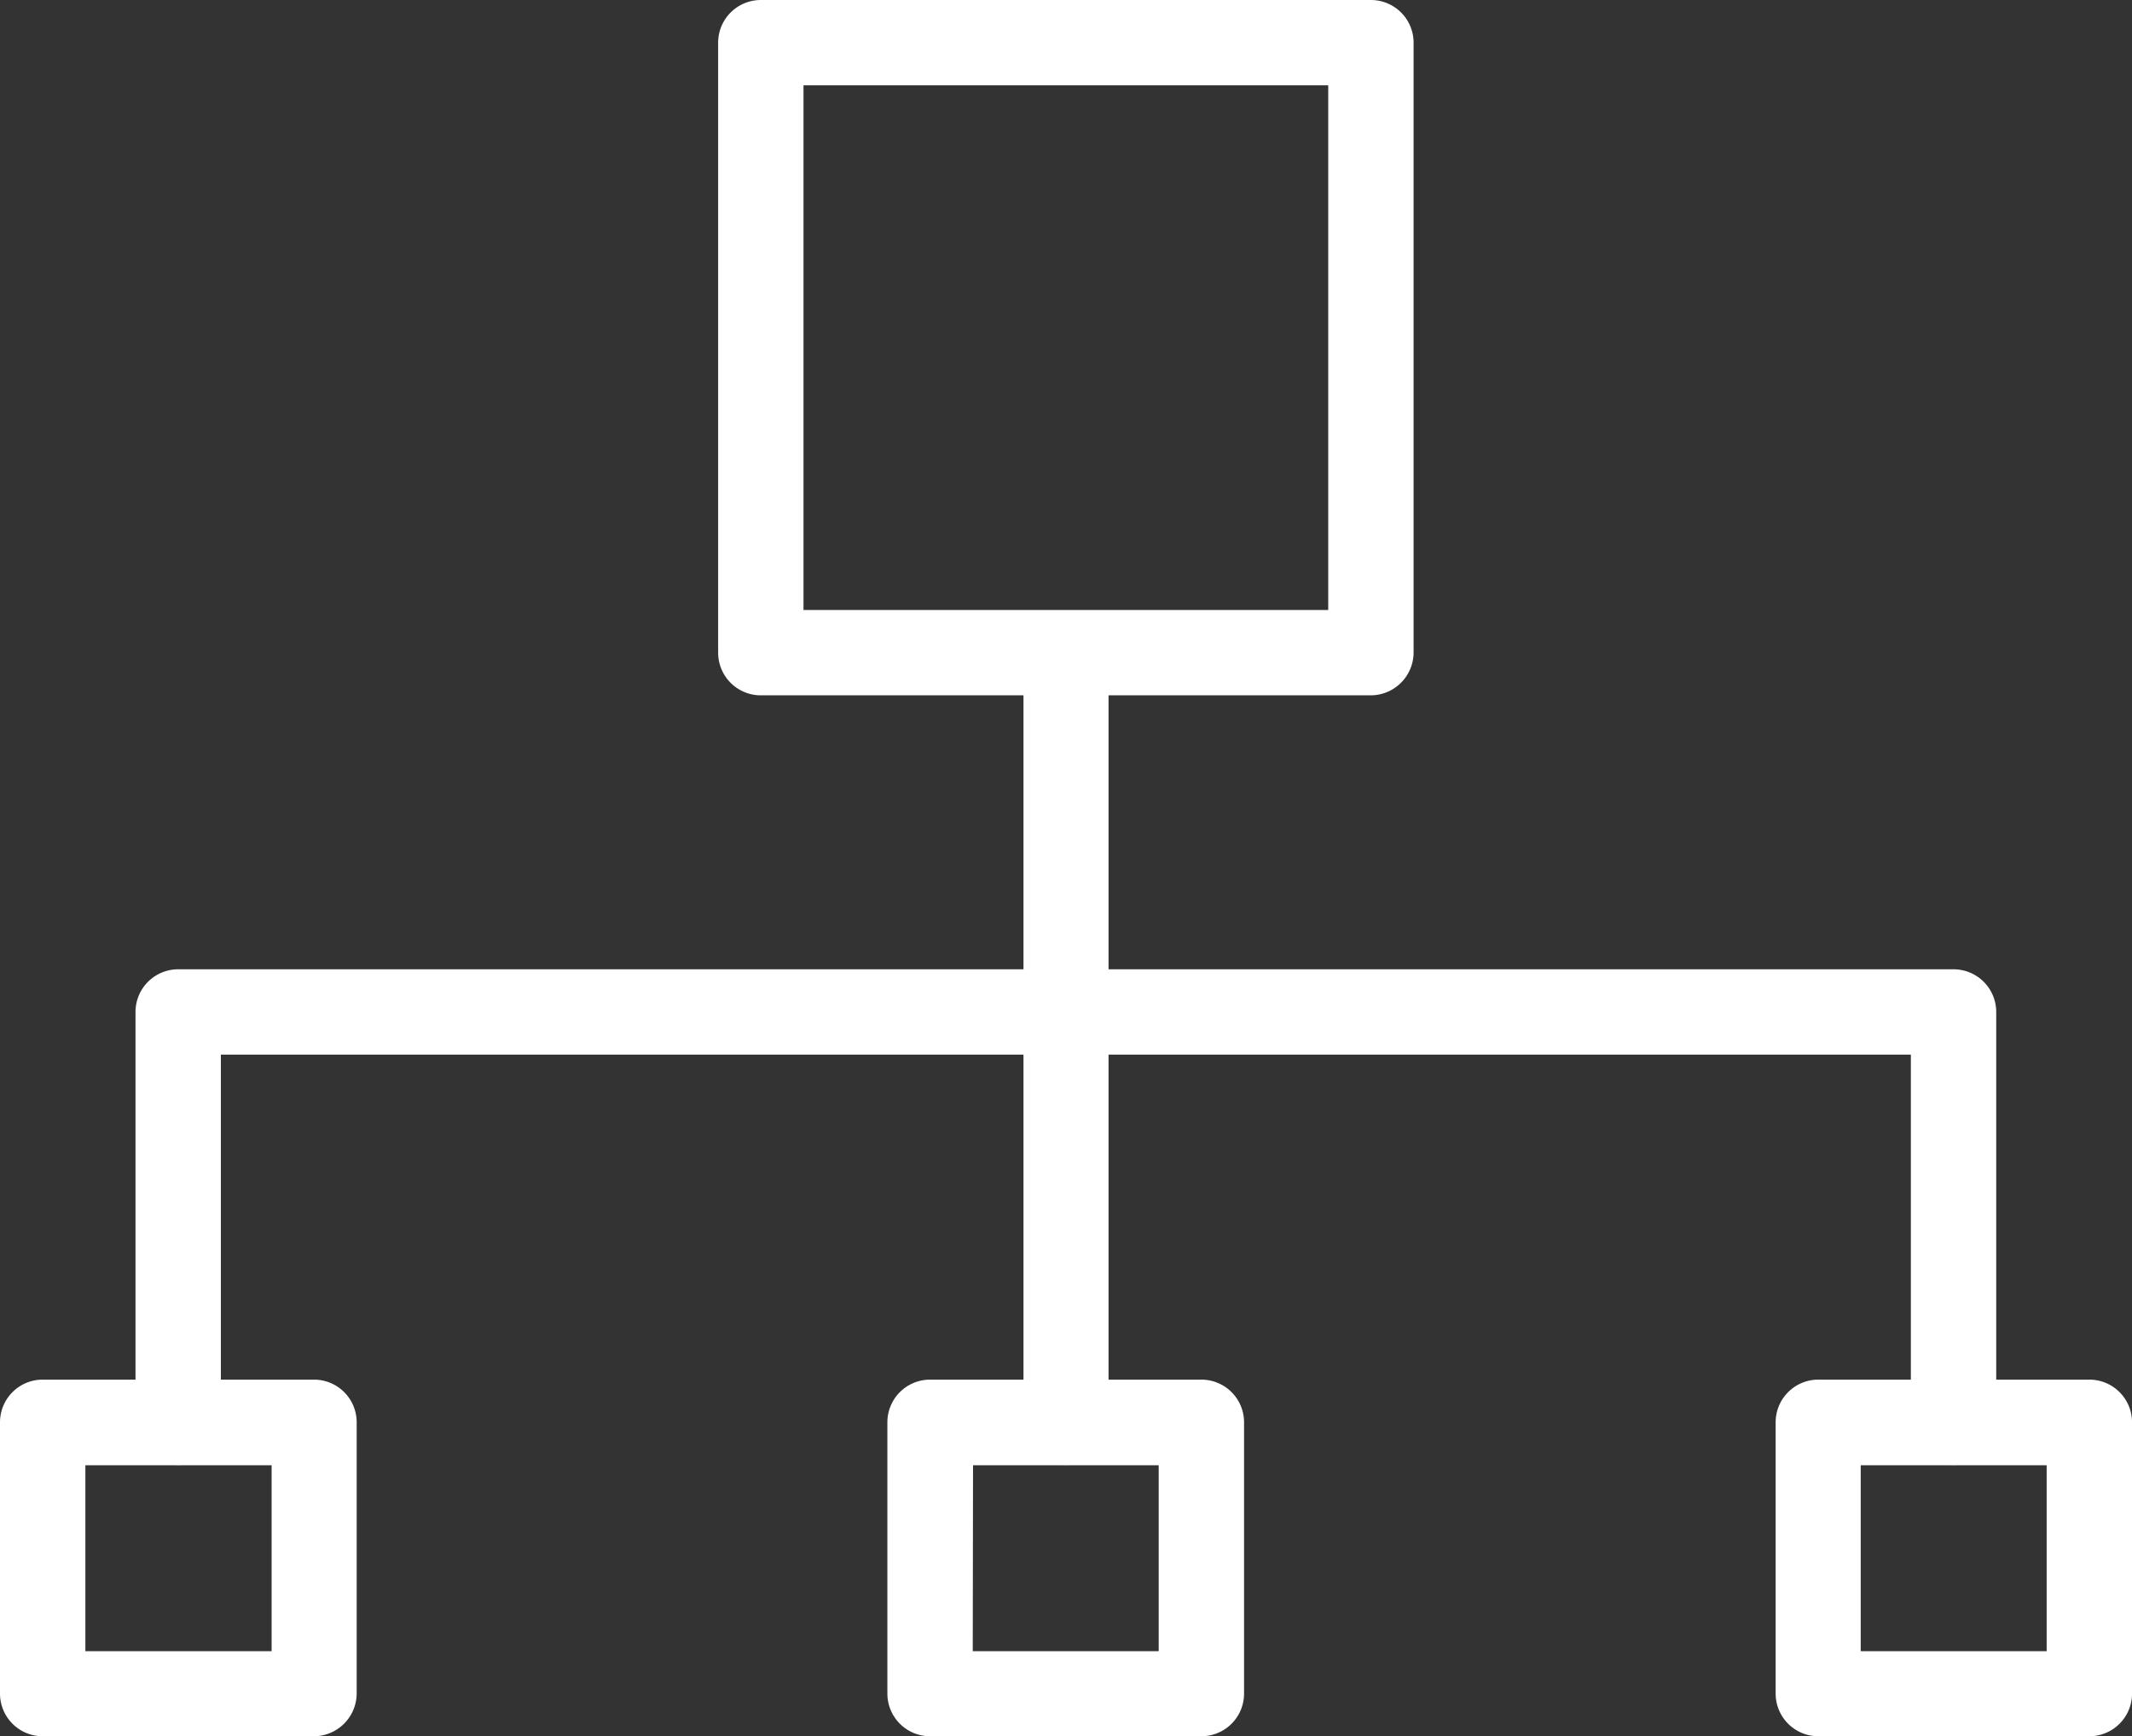
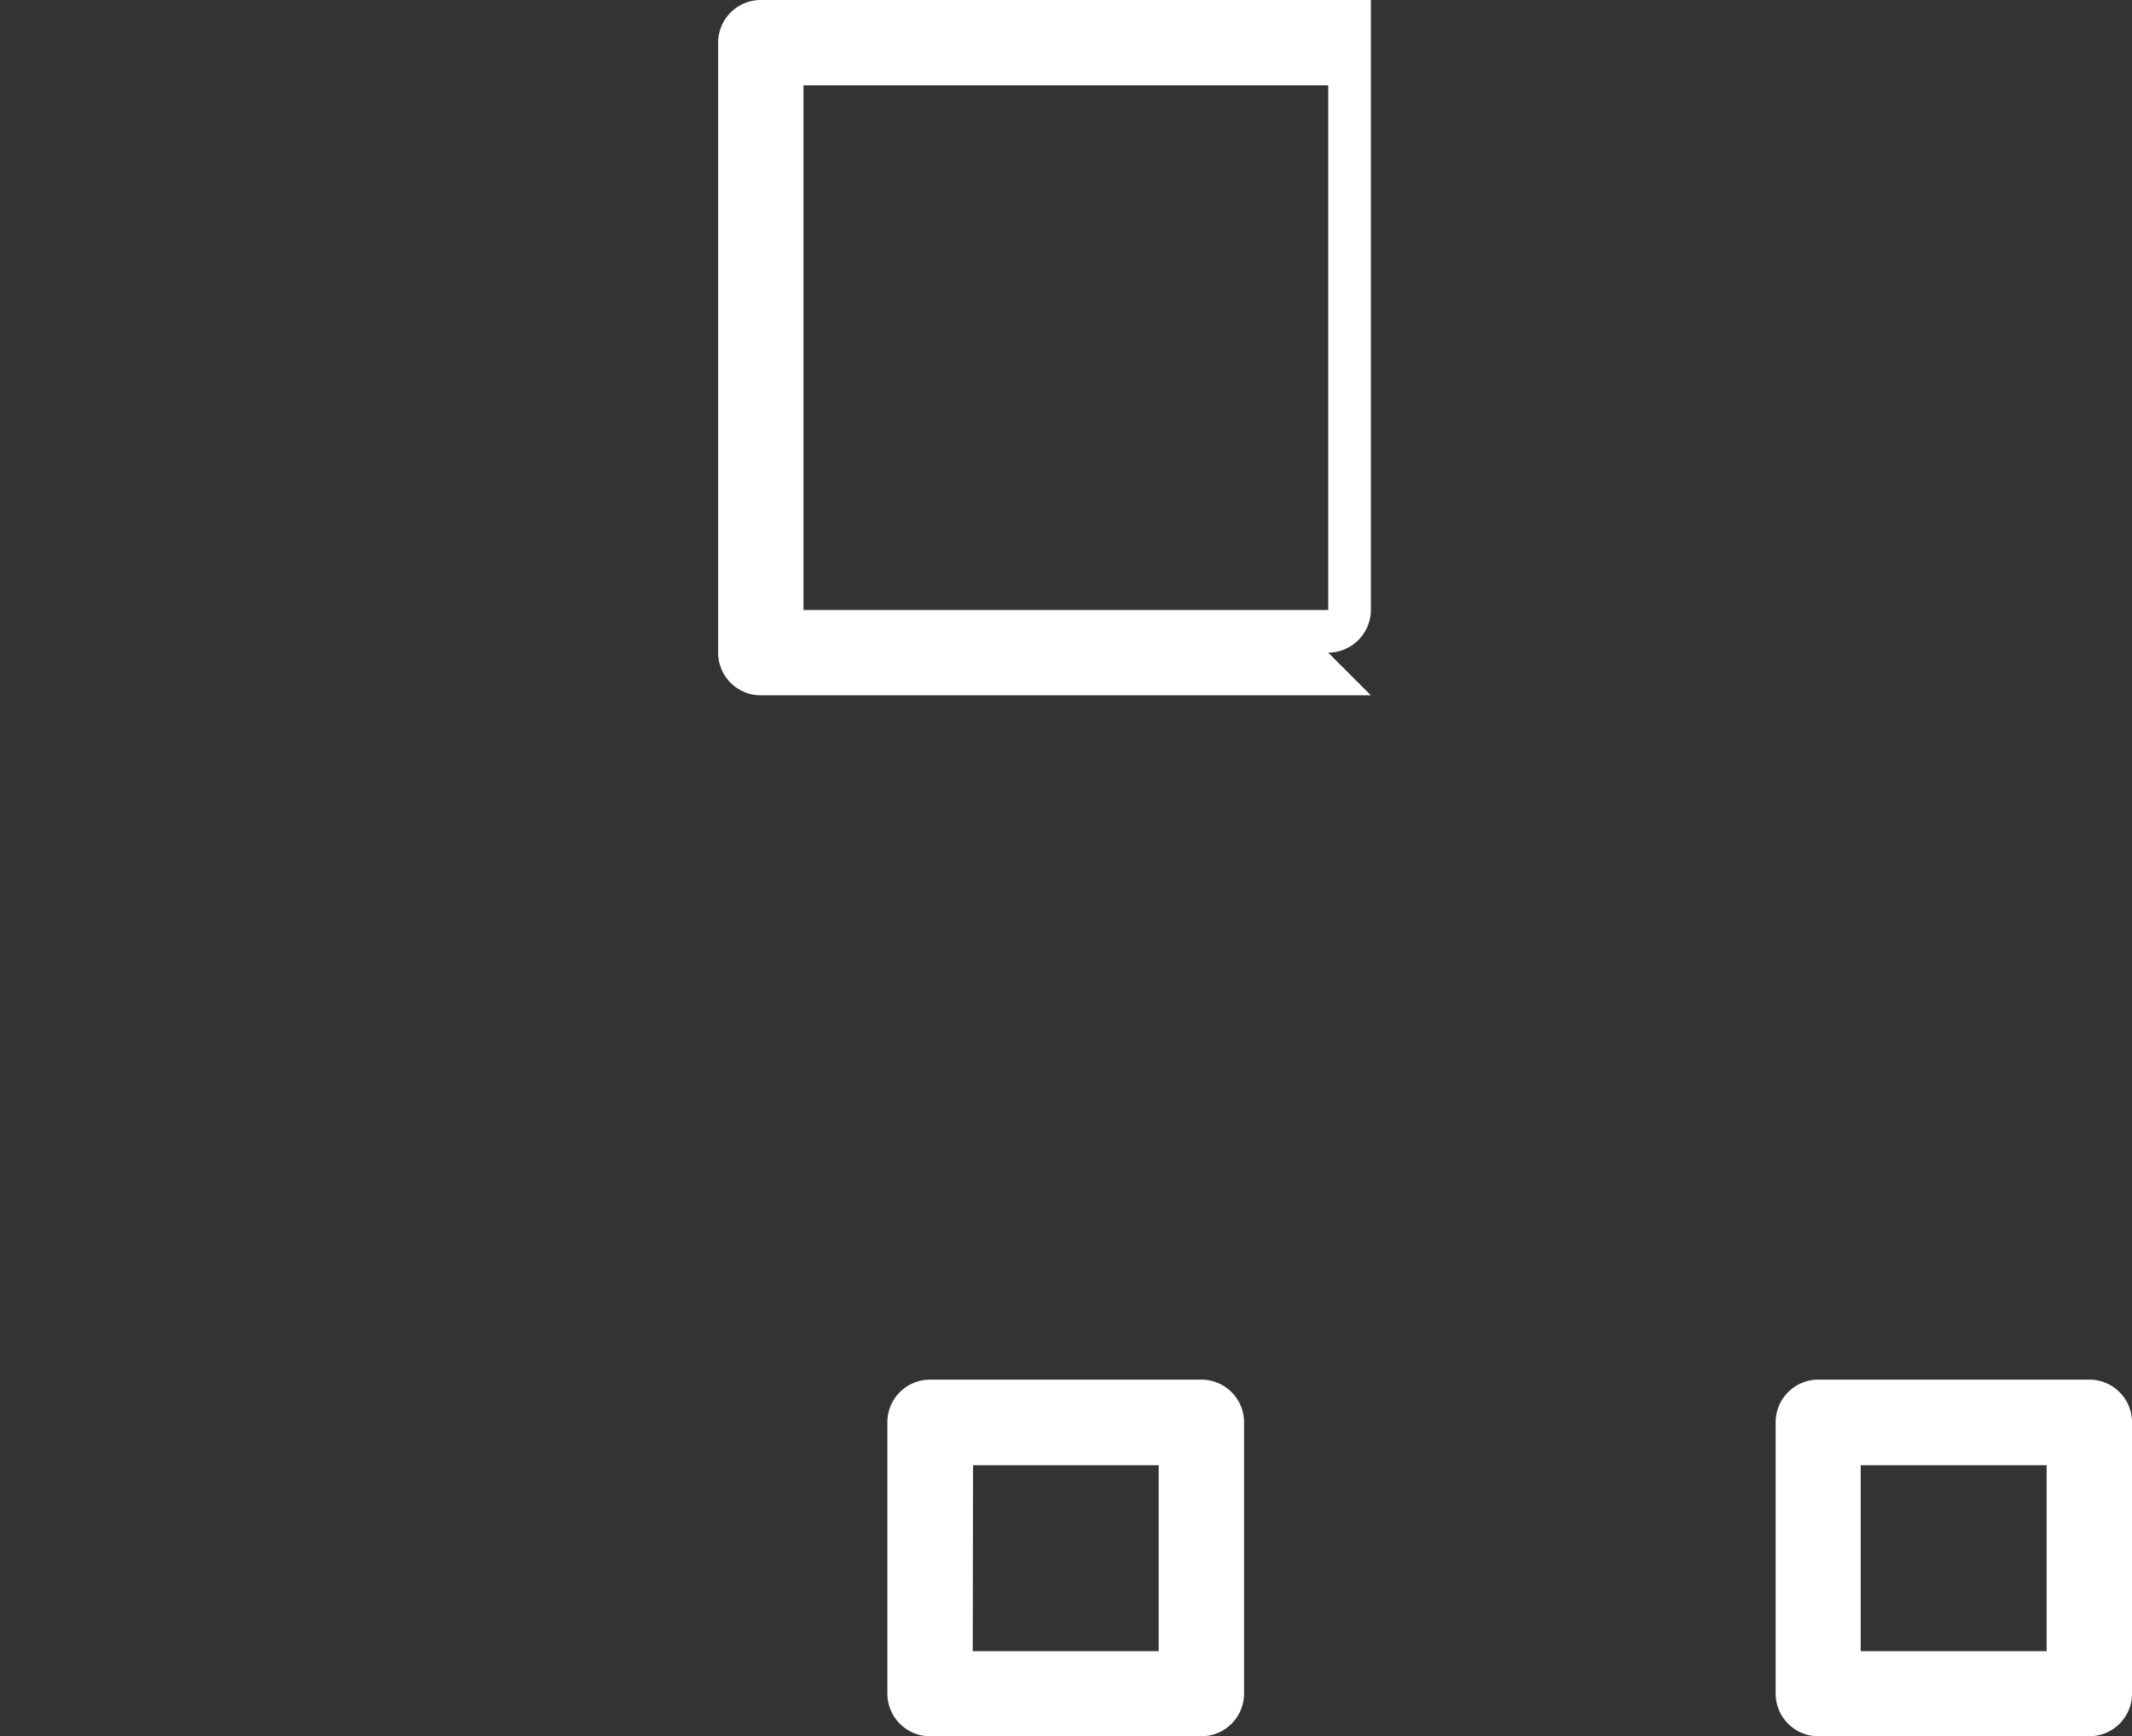
<svg xmlns="http://www.w3.org/2000/svg" width="71.429" height="58.18">
  <rect width="100%" height="100%" fill="#333333" stroke="none" />
  <g fill="#fff">
-     <path d="M65.45 49.09a1.43 1.43 0 01-1.43-1.43V35.34H7.4v12.32a1.43 1.43 0 11-2.86 0V33.91a1.43 1.43 0 011.43-1.43h59.48a1.43 1.43 0 011.43 1.43v13.75a1.43 1.43 0 01-1.43 1.43z" data-name="Tracé 985" />
-     <path d="M35.72 49.09a1.43 1.43 0 01-1.43-1.43V22.17a1.43 1.43 0 012.85 0v25.5a1.43 1.43 0 01-1.42 1.42z" data-name="Tracé 986" />
    <path d="M40.25 58.18h-9.09a1.43 1.43 0 01-1.43-1.43v-9.09a1.43 1.43 0 011.43-1.43h9.09a1.43 1.43 0 011.43 1.43v9.09a1.43 1.43 0 01-1.43 1.43zm-7.66-2.85h6.23V49.1H32.6z" data-name="Tracé 987" />
    <path d="M70 58.18h-9.08a1.43 1.43 0 01-1.43-1.43v-9.09a1.43 1.43 0 011.43-1.43H70a1.43 1.43 0 011.43 1.43v9.09A1.43 1.43 0 0170 58.18zm-7.66-2.85h6.23V49.1h-6.23z" data-name="Tracé 988" />
-     <path d="M45.93 23.3H25.49a1.43 1.43 0 01-1.43-1.43V1.43A1.43 1.43 0 0125.49 0h20.44a1.43 1.43 0 011.43 1.43v20.44a1.44 1.44 0 01-1.43 1.43zm-19.01-2.86H44.5V2.86H26.92z" data-name="Tracé 989" />
-     <path d="M10.52 58.18H1.43A1.43 1.43 0 010 56.75v-9.09a1.43 1.43 0 011.43-1.43h9.09a1.43 1.43 0 011.43 1.43v9.09a1.44 1.44 0 01-1.43 1.43zm-7.66-2.85H9.1V49.1H2.86z" data-name="Tracé 990" />
+     <path d="M45.93 23.3H25.49a1.43 1.43 0 01-1.43-1.43V1.43A1.43 1.43 0 0125.49 0h20.44v20.44a1.44 1.44 0 01-1.43 1.43zm-19.01-2.86H44.5V2.86H26.92z" data-name="Tracé 989" />
  </g>
</svg>